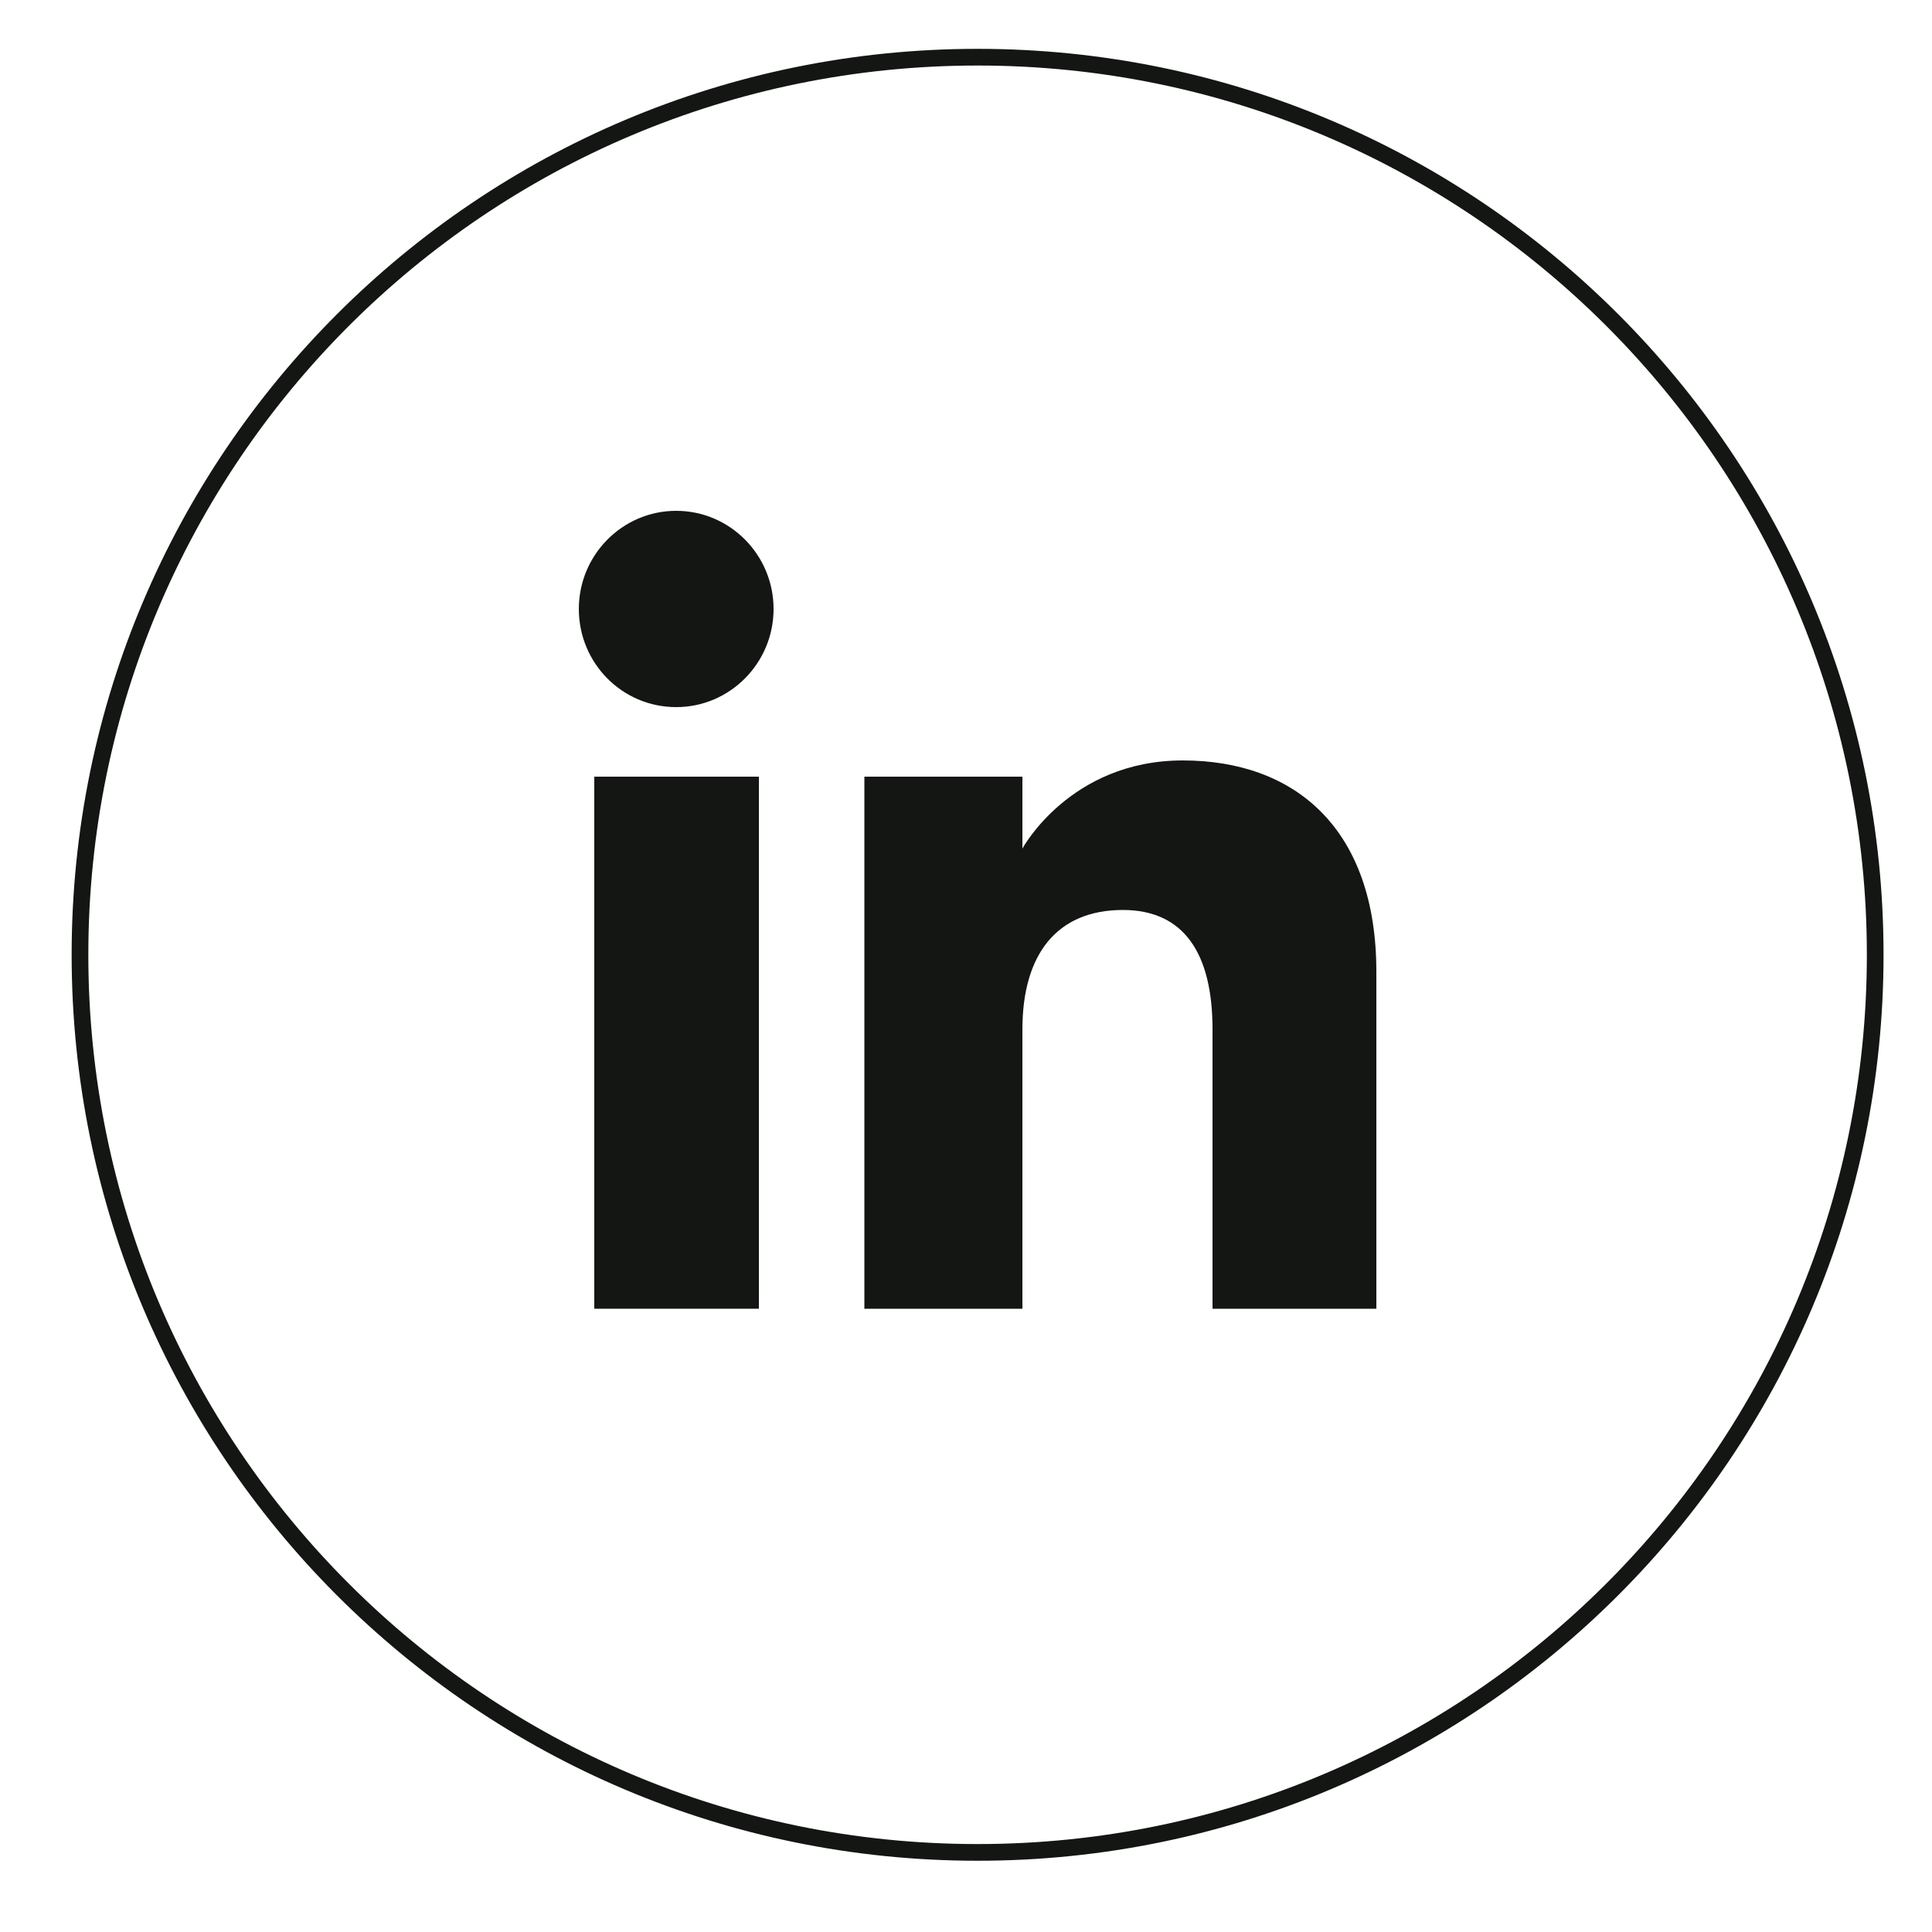
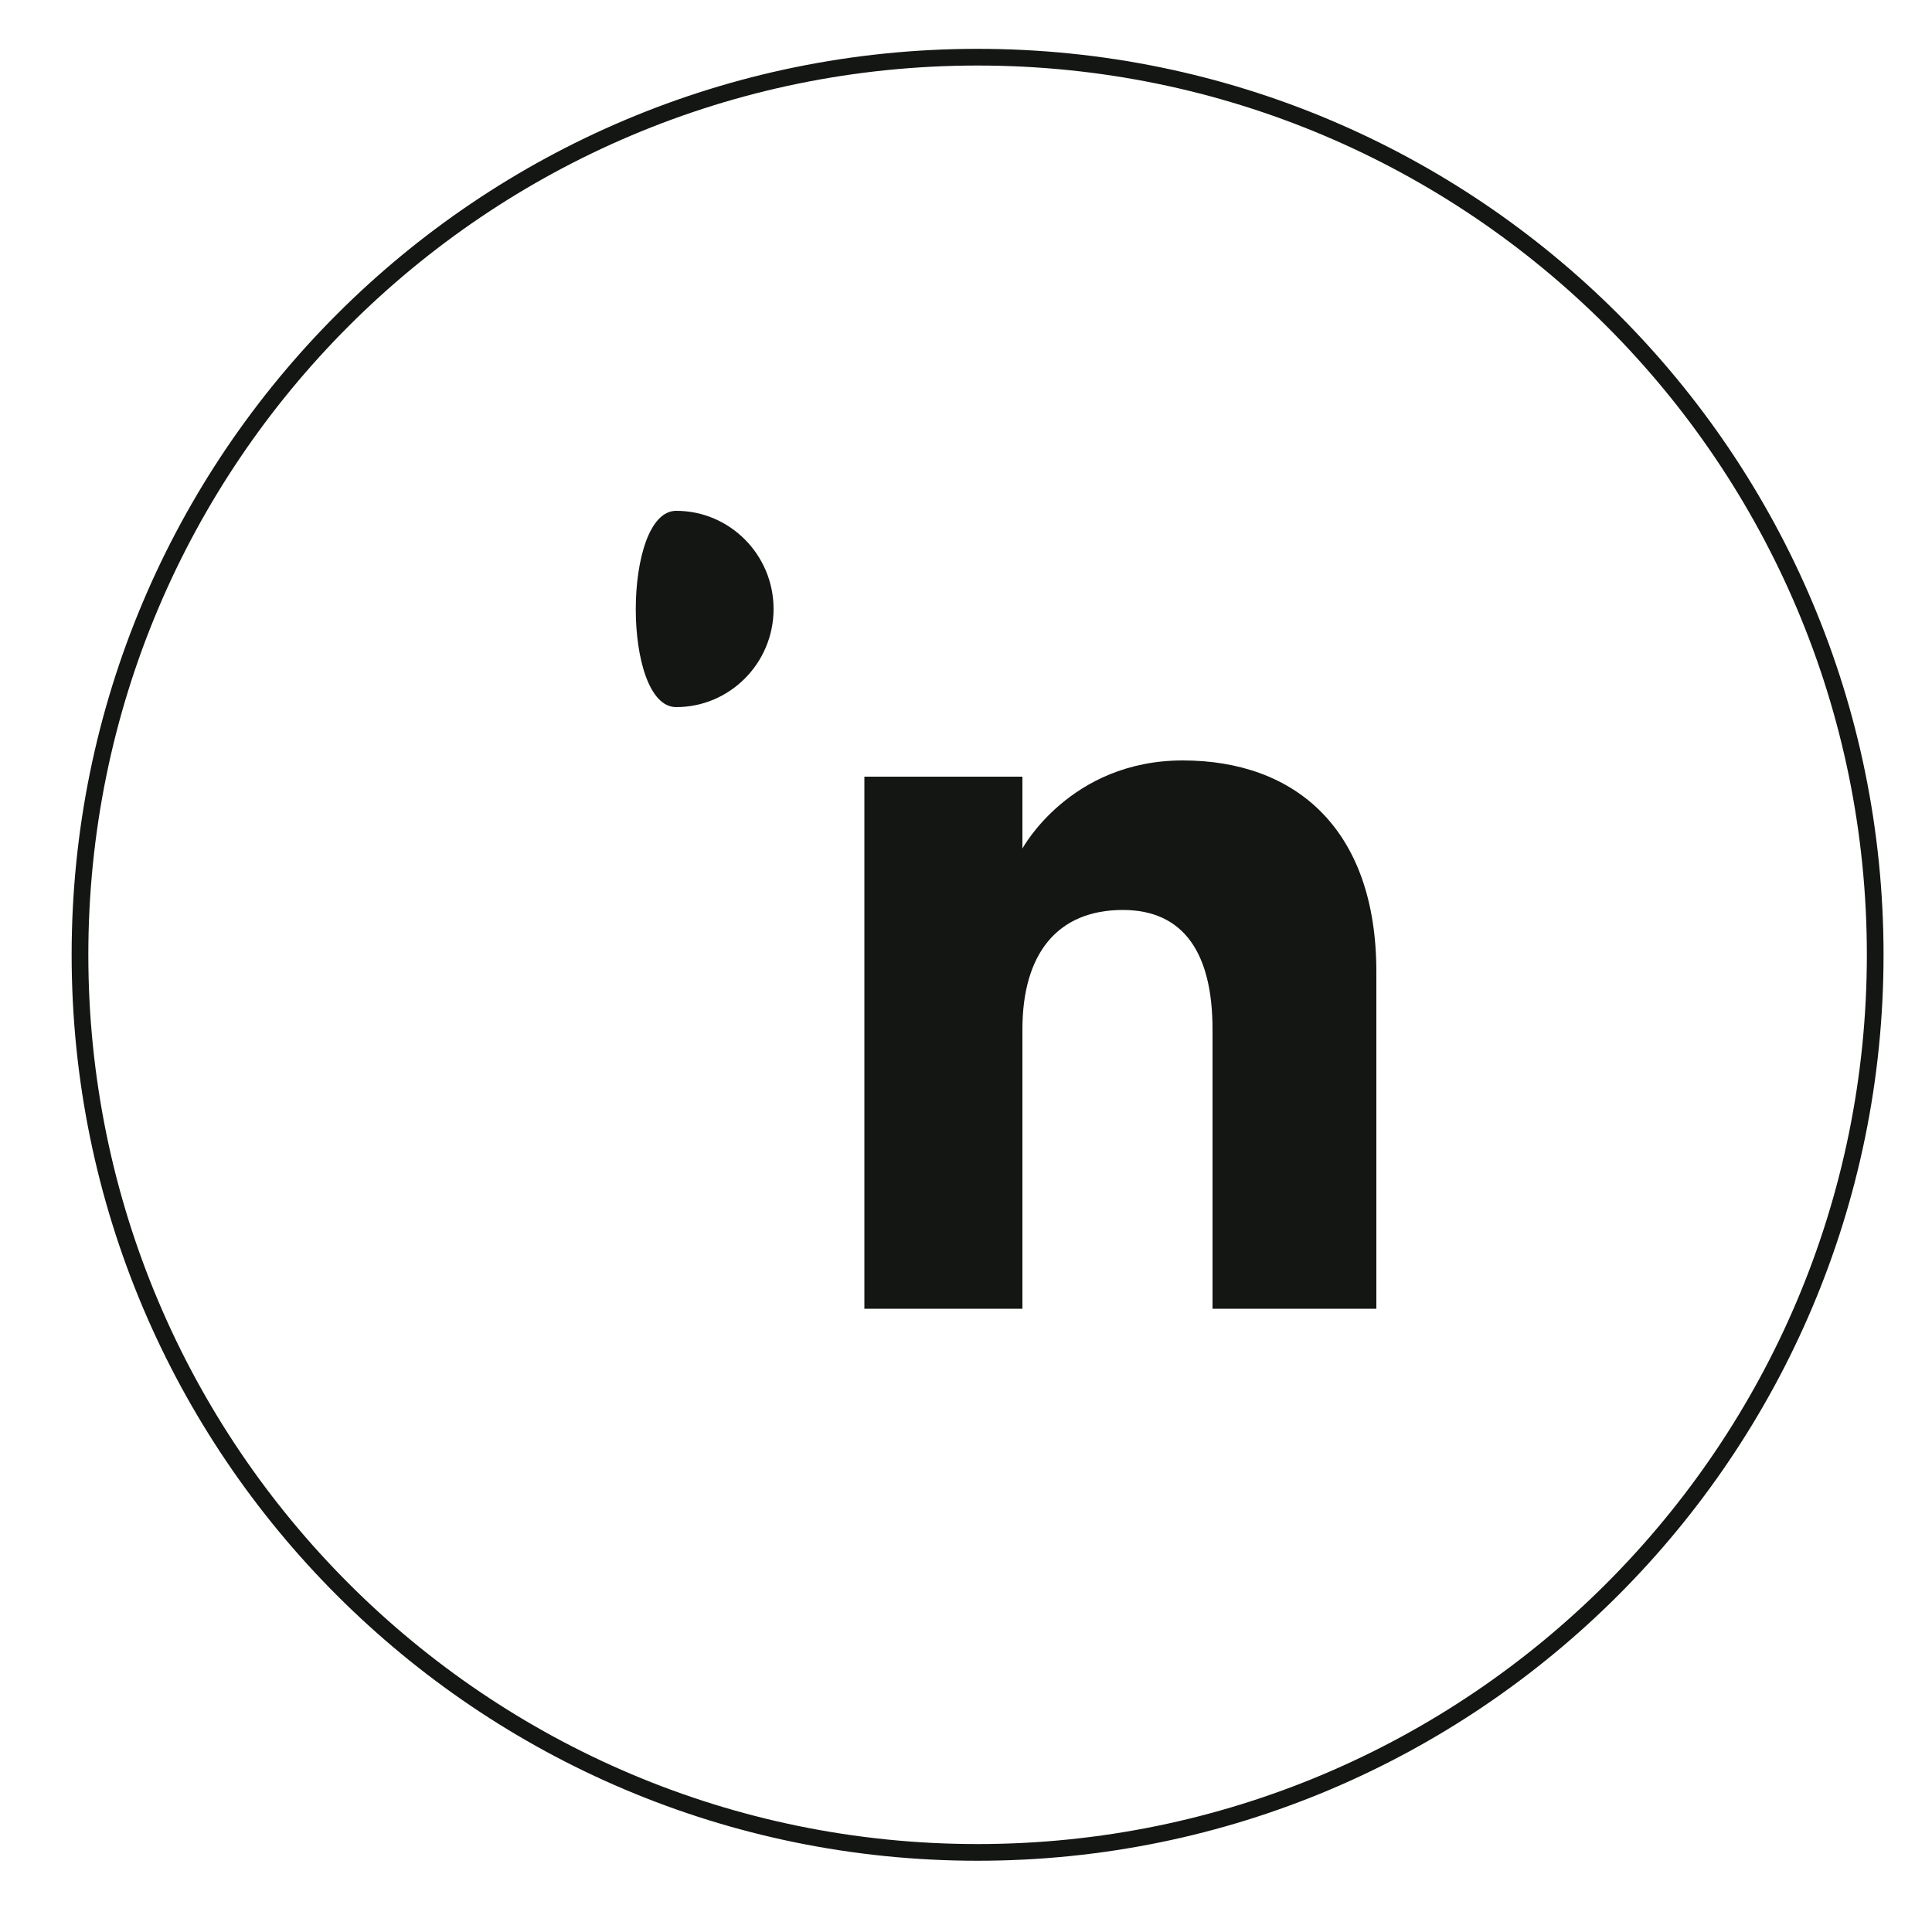
<svg xmlns="http://www.w3.org/2000/svg" version="1.1" id="Laag_1" x="0px" y="0px" viewBox="0 0 50 50" style="enable-background:new 0 0 50 50;" xml:space="preserve">
  <style type="text/css">
	.st0{fill:none;stroke:#141614;stroke-width:0.432;stroke-miterlimit:10;}
	.st1{fill:#141614;}
</style>
  <g>
    <g>
      <path id="XMLID_682_" class="st0" d="M25.3,47.94L25.3,47.94c-12.83,0-23.23-10.4-23.23-23.23l0,0c0-12.83,10.4-23.23,23.23-23.23    l0,0c12.83,0,23.23,10.4,23.23,23.23l0,0C48.53,37.53,38.13,47.94,25.3,47.94z" />
    </g>
    <g id="XMLID_665_">
      <g id="XMLID_667_">
-         <rect id="XMLID_669_" x="15.38" y="20.1" class="st1" width="4.26" height="13.77" />
-         <path id="XMLID_668_" class="st1" d="M17.5,18.3c1.39,0,2.52-1.14,2.52-2.54s-1.13-2.54-2.52-2.54c-1.39,0-2.52,1.14-2.52,2.54     S16.1,18.3,17.5,18.3z" />
+         <path id="XMLID_668_" class="st1" d="M17.5,18.3c1.39,0,2.52-1.14,2.52-2.54s-1.13-2.54-2.52-2.54S16.1,18.3,17.5,18.3z" />
      </g>
      <path id="XMLID_666_" class="st1" d="M26.46,26.64c0-1.94,0.89-3.09,2.6-3.09c1.57,0,2.32,1.11,2.32,3.09c0,1.98,0,7.23,0,7.23    h4.24c0,0,0-5.03,0-8.72c0-3.69-2.09-5.47-5.01-5.47c-2.92,0-4.15,2.28-4.15,2.28V20.1h-4.09v13.77h4.09    C26.46,33.87,26.46,28.76,26.46,26.64z" />
    </g>
  </g>
</svg>